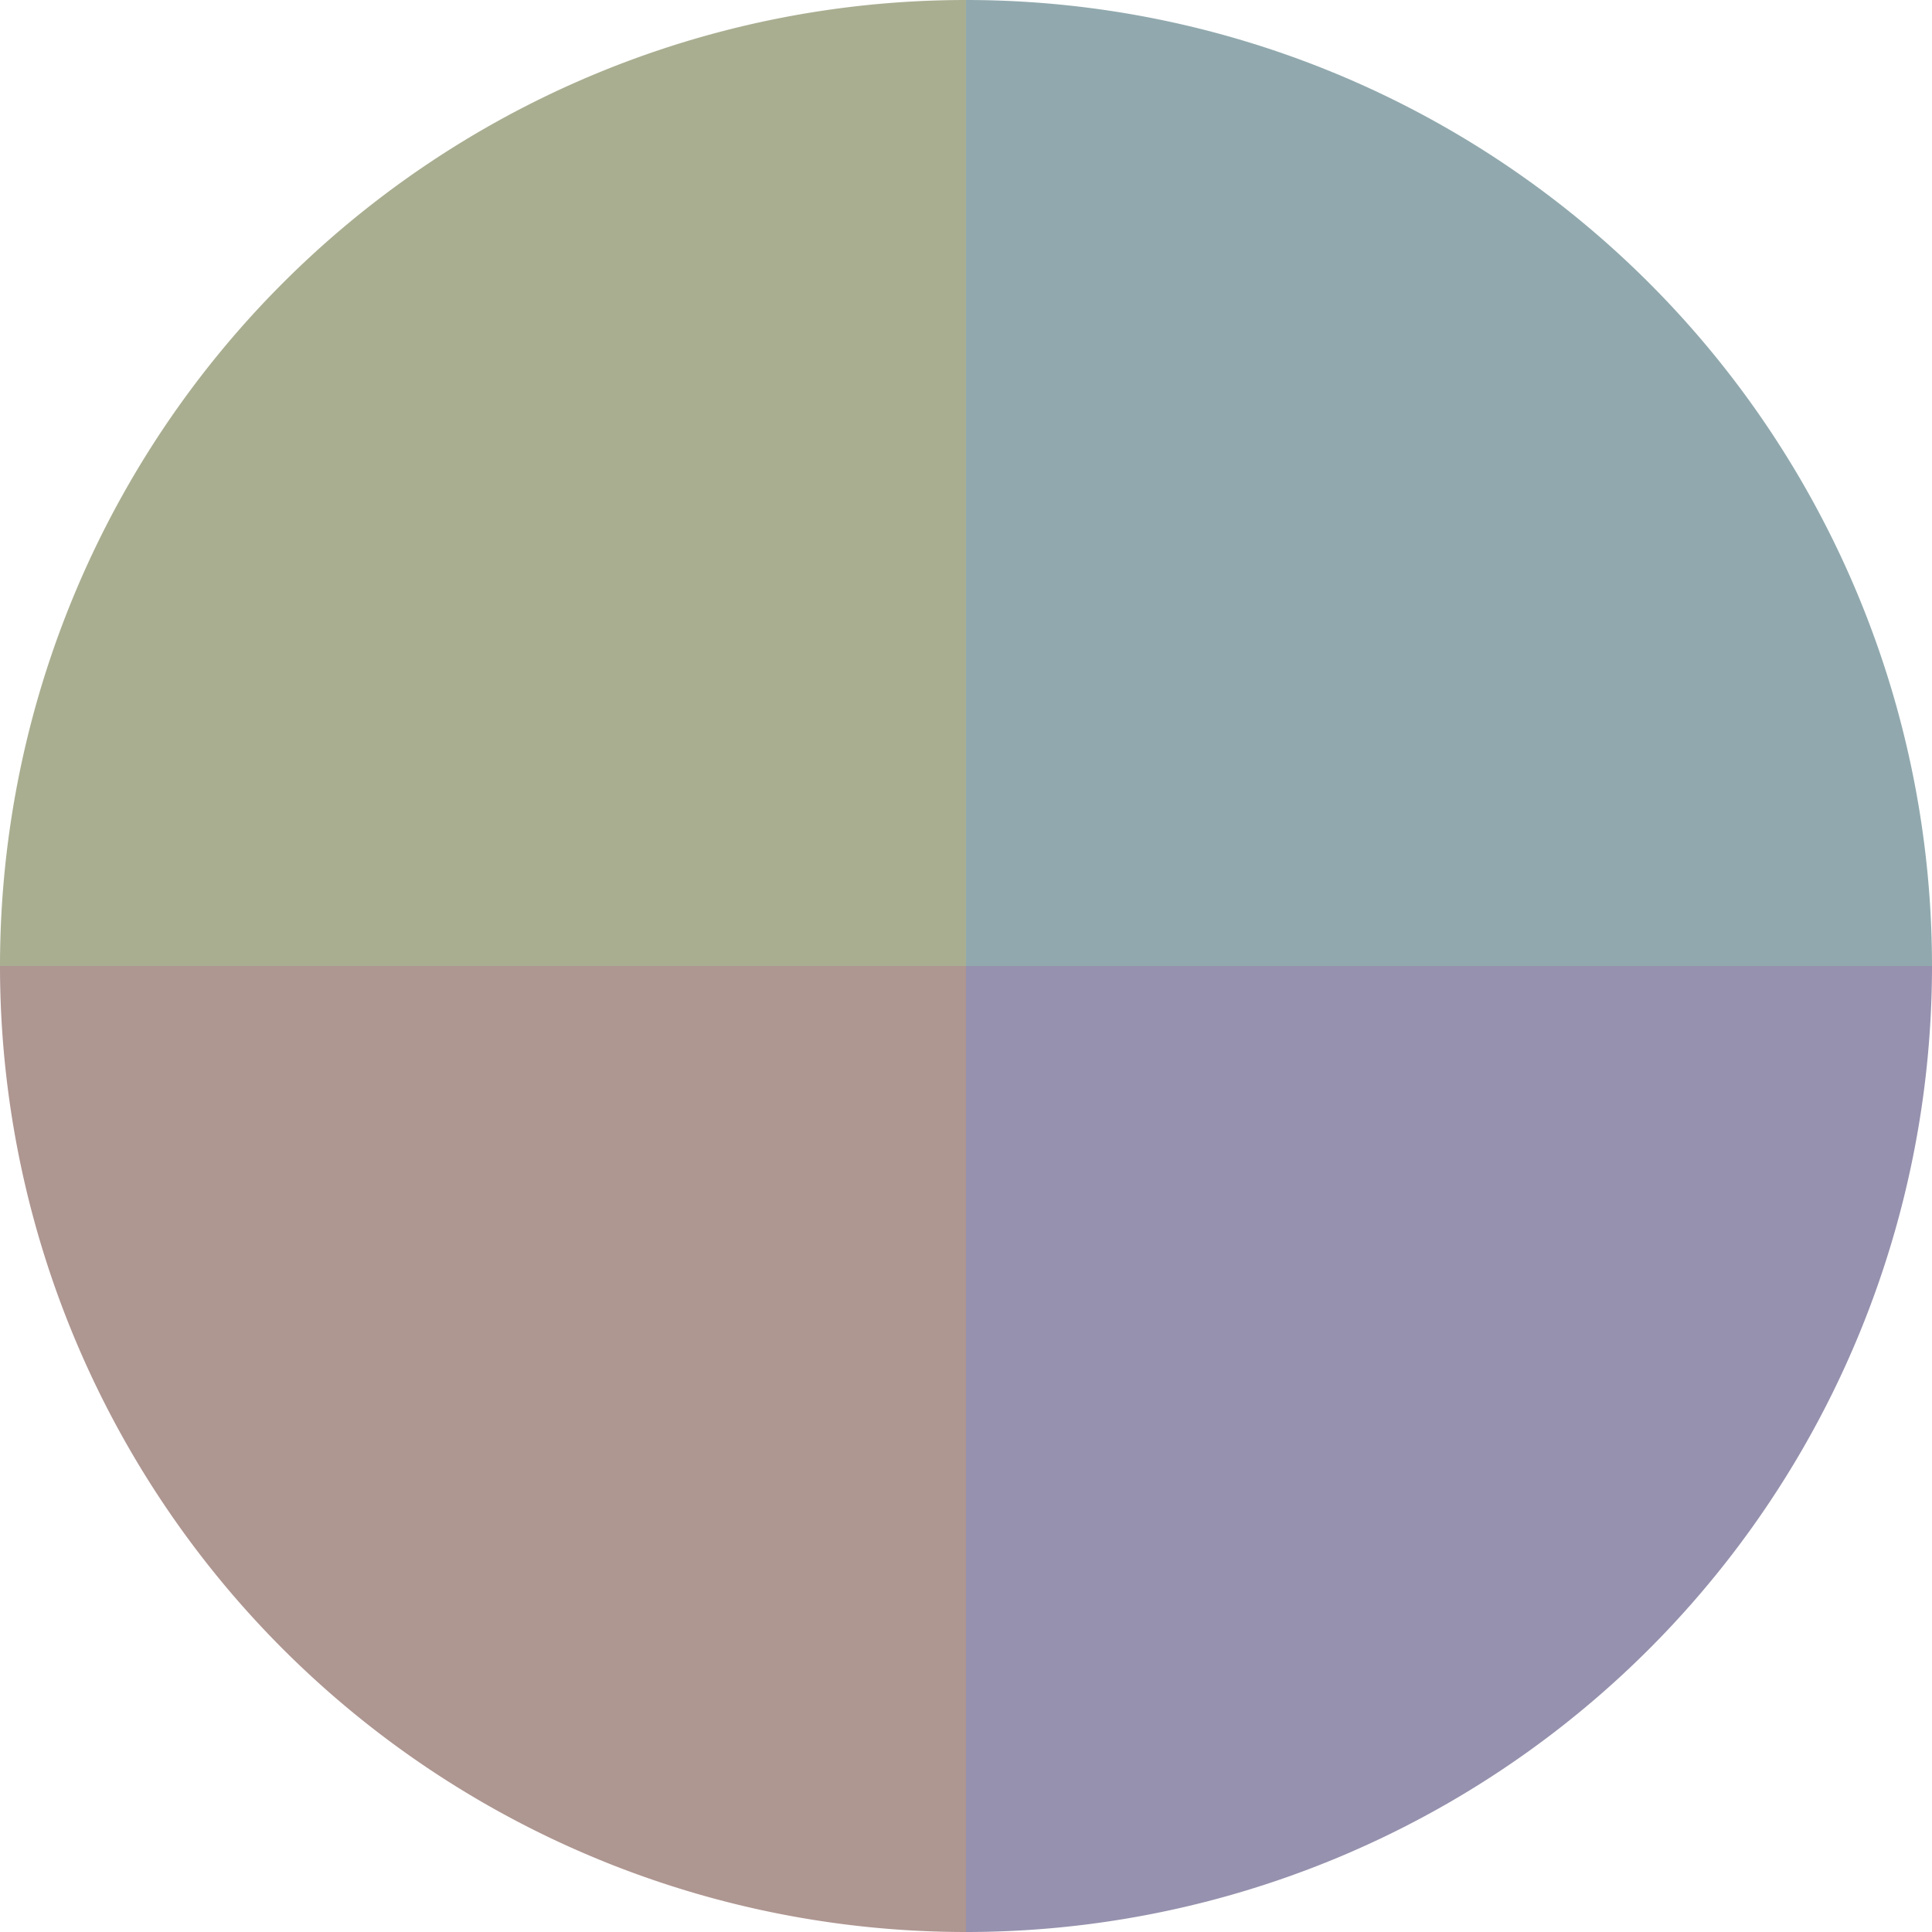
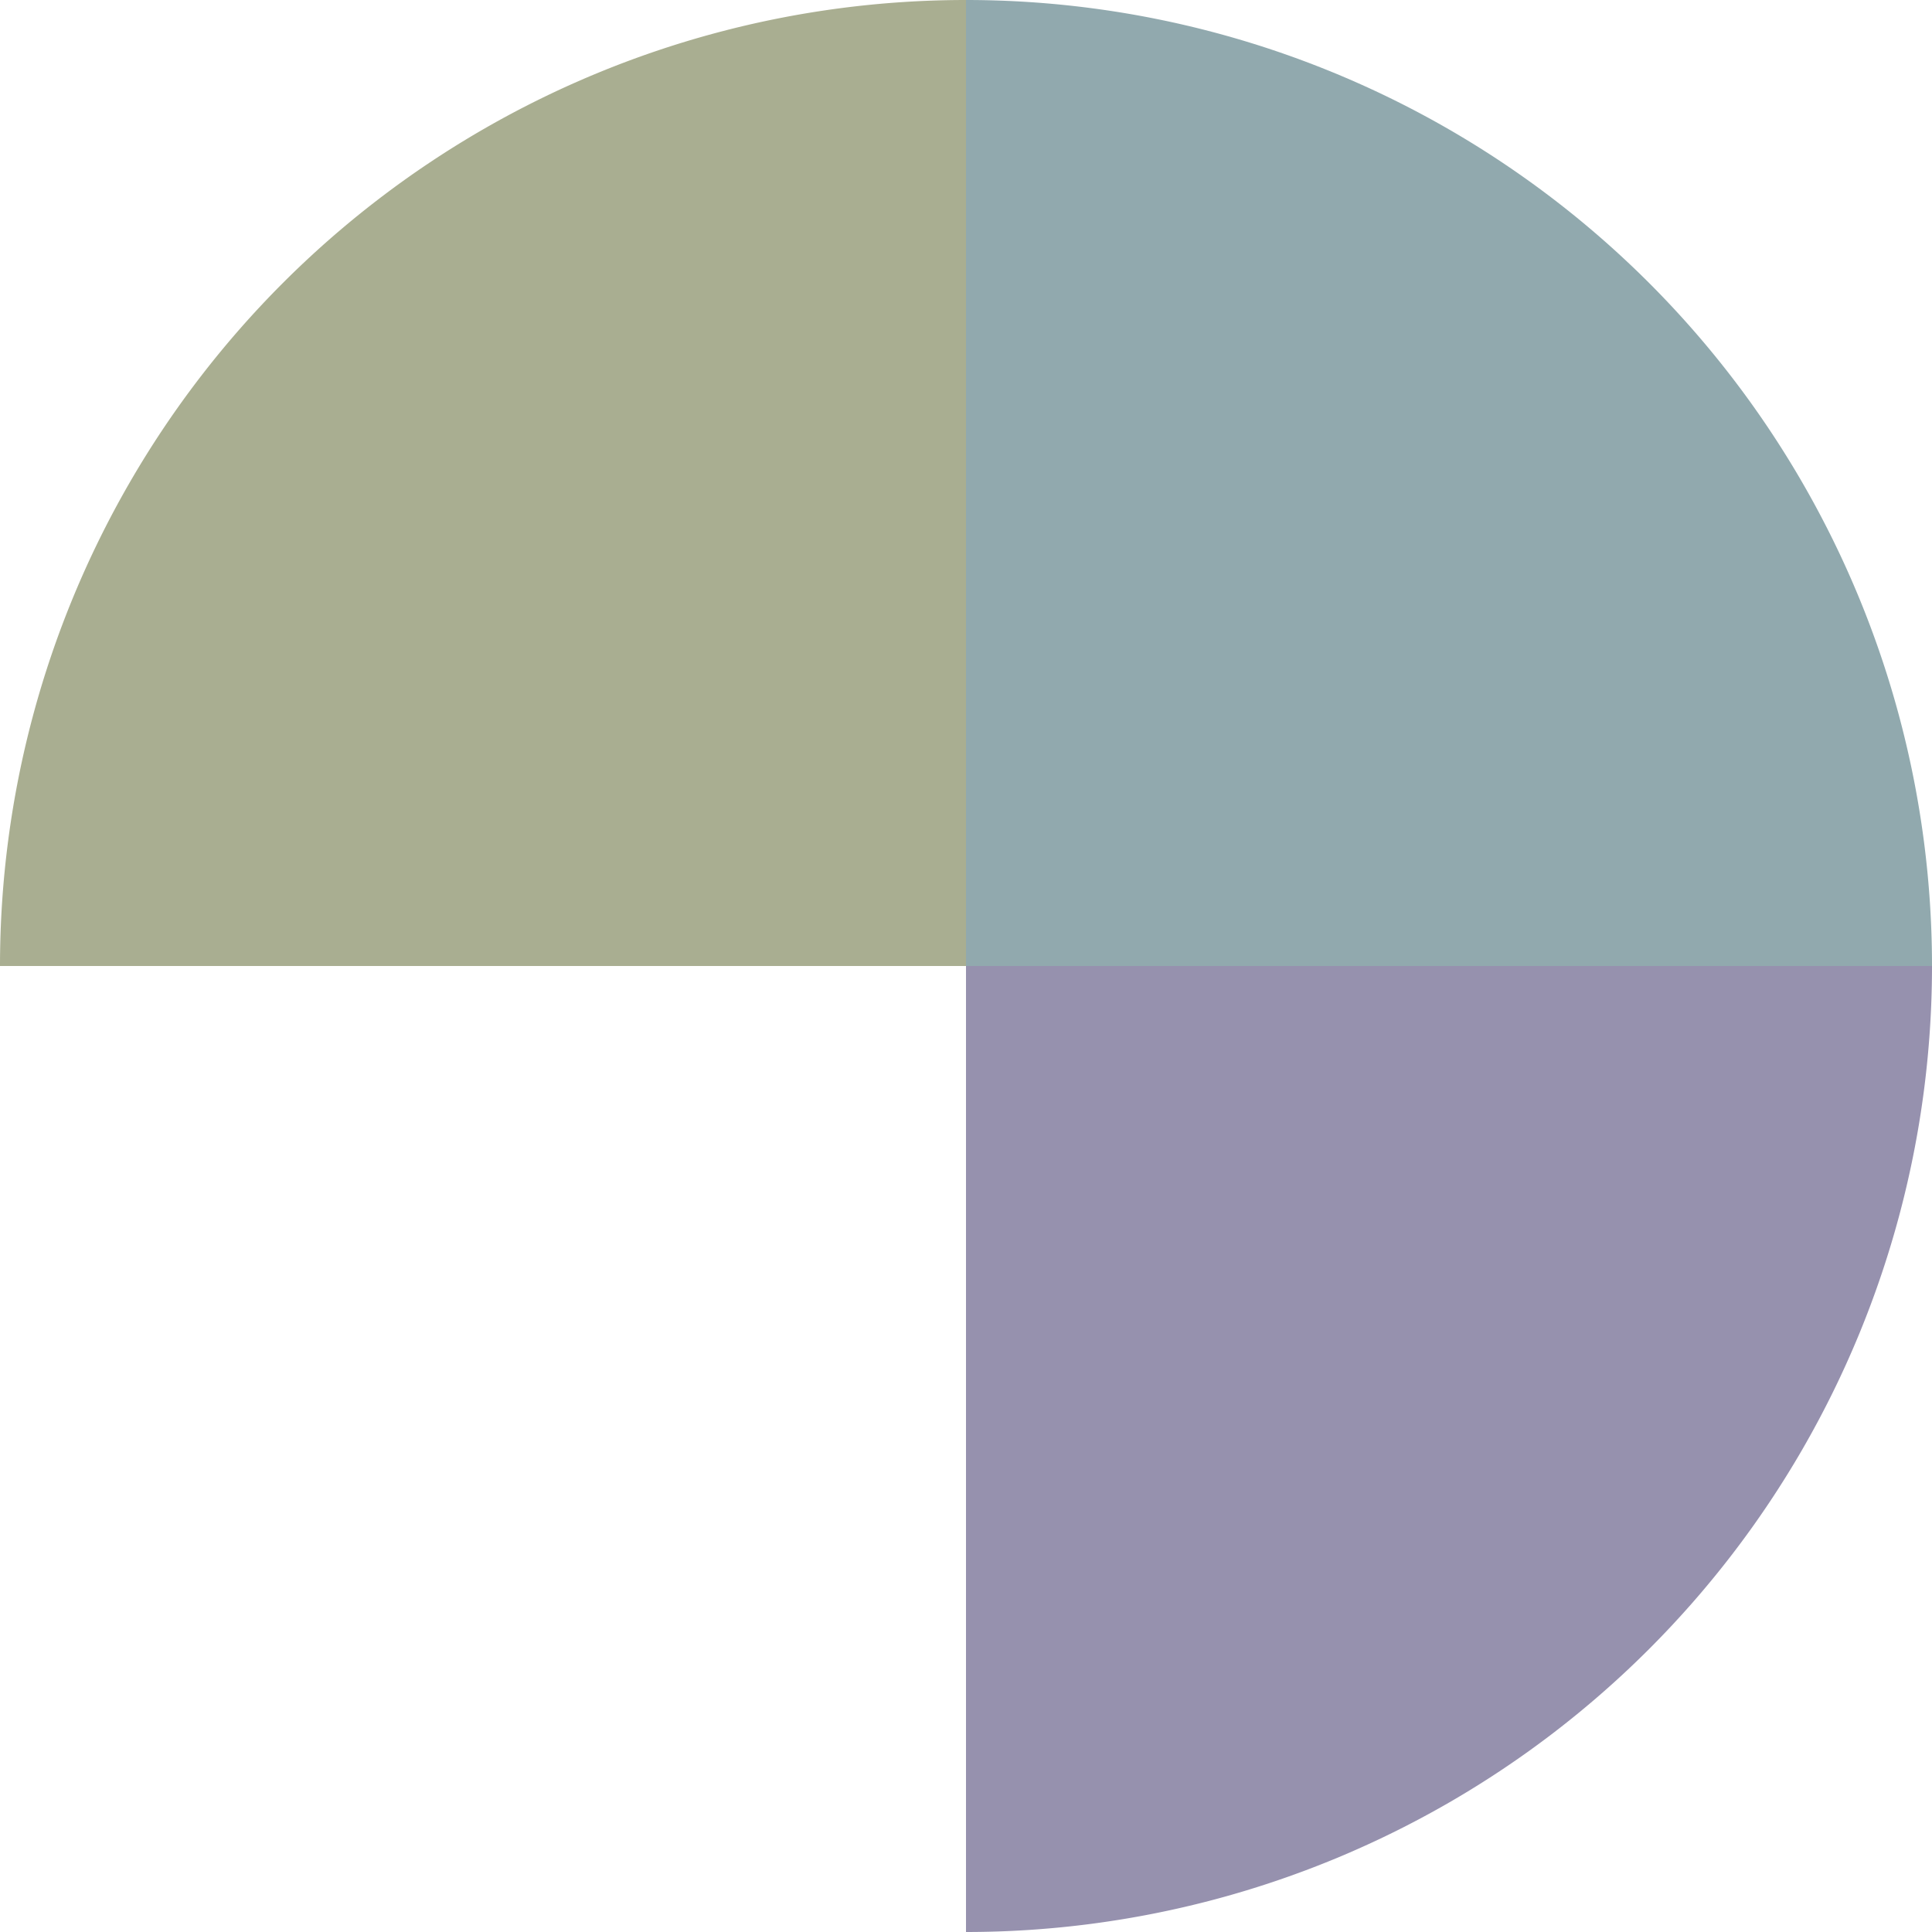
<svg xmlns="http://www.w3.org/2000/svg" width="500" height="500" viewBox="-1 -1 2 2">
  <path d="M 0 -1               A 1,1 0 0,1 1 0             L 0,0              z" fill="#91a9ae" />
  <path d="M 1 0               A 1,1 0 0,1 0 1             L 0,0              z" fill="#9691ae" />
-   <path d="M 0 1               A 1,1 0 0,1 -1 0             L 0,0              z" fill="#ae9691" />
  <path d="M -1 0               A 1,1 0 0,1 -0 -1             L 0,0              z" fill="#a9ae91" />
</svg>